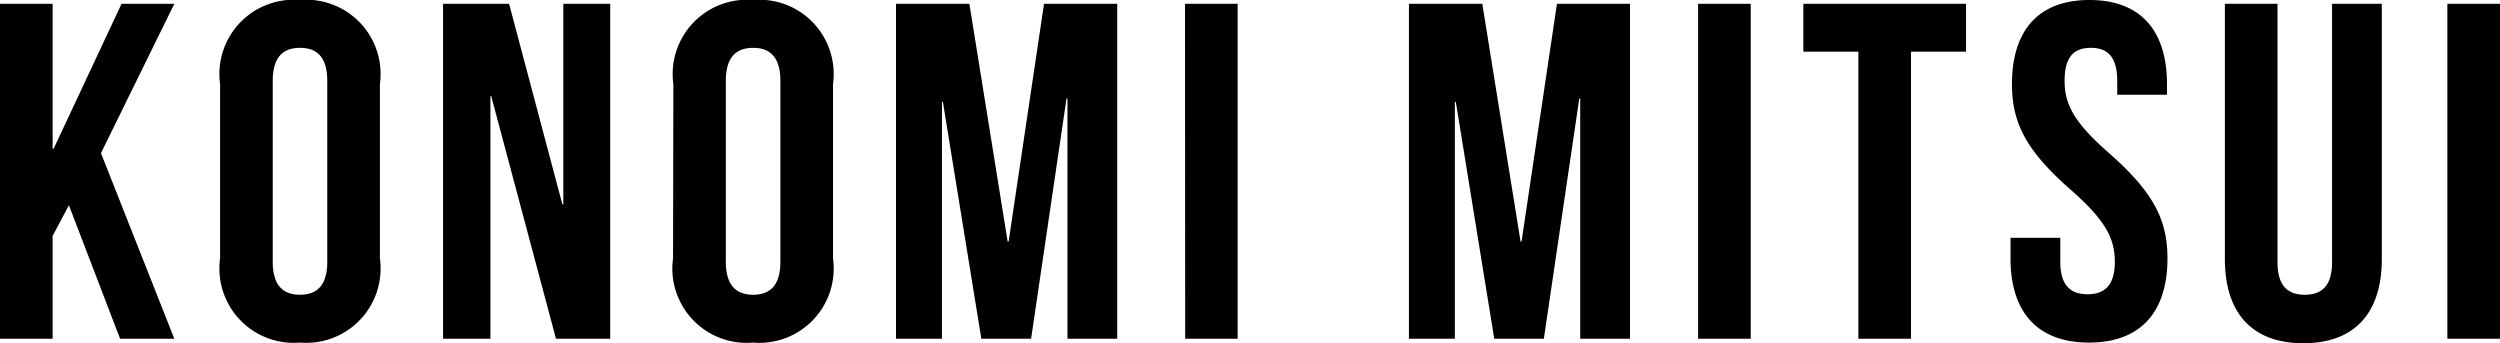
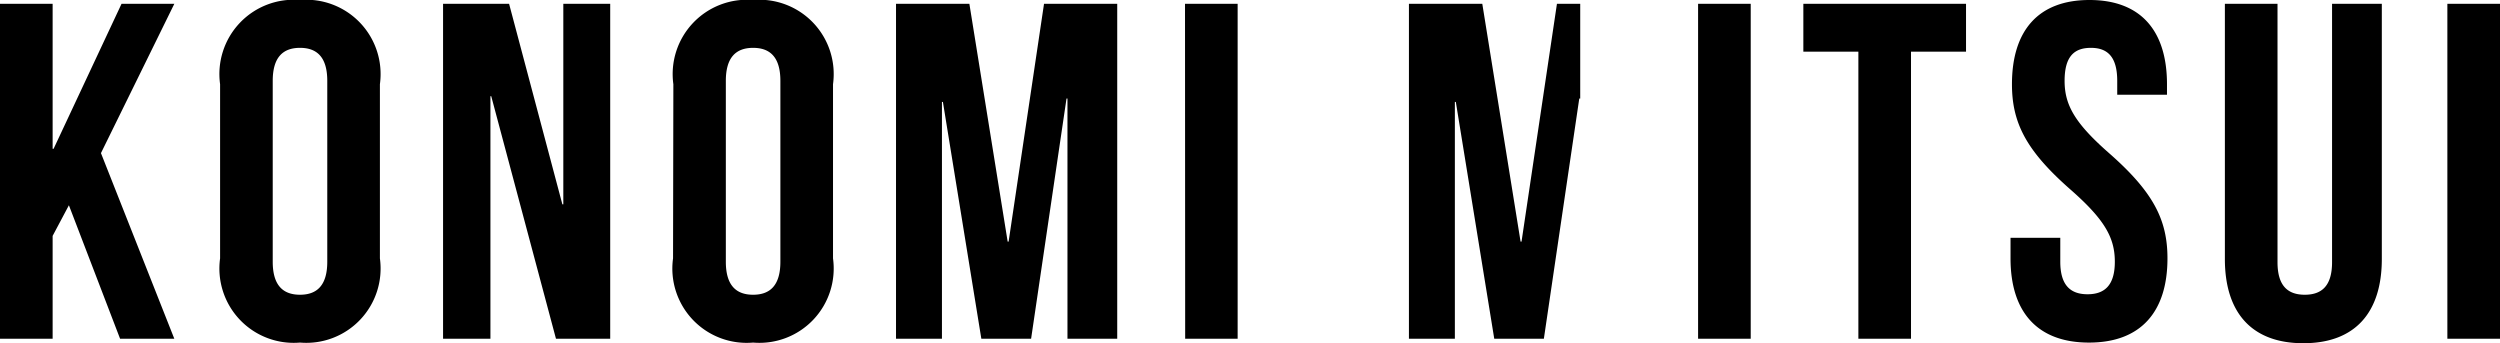
<svg xmlns="http://www.w3.org/2000/svg" width="78.375" height="10.755" viewBox="0 0 78.375 10.755">
-   <path id="私たちについて" d="M4.365,0h1.7l-2.3-5.82,2.3-4.68H4.41L2.28-5.955H2.25V-10.5H.6V0H2.25V-3.225l.51-.96ZM9.15-8.085c0-.75.33-1.035.855-1.035s.855.285.855,1.035v5.67c0,.75-.33,1.035-.855,1.035S9.15-1.665,9.15-2.415ZM7.5-2.52A2.33,2.33,0,0,0,10.005.12,2.33,2.33,0,0,0,12.51-2.52V-7.98a2.33,2.33,0,0,0-2.505-2.64A2.33,2.33,0,0,0,7.5-7.98ZM18.03,0h1.7V-10.5h-1.47v6.285h-.03L16.56-10.5H14.49V0h1.485V-7.605H16Zm5.325-8.085c0-.75.33-1.035.855-1.035s.855.285.855,1.035v5.67c0,.75-.33,1.035-.855,1.035s-.855-.285-.855-1.035ZM21.7-2.52A2.33,2.33,0,0,0,24.21.12a2.33,2.33,0,0,0,2.505-2.64V-7.98a2.33,2.33,0,0,0-2.505-2.64,2.33,2.33,0,0,0-2.5,2.64ZM30.99-10.5h-2.3V0h1.44V-7.425h.03L31.365,0h1.56l1.11-7.53h.03V0h1.56V-10.5H33.33L32.22-3.045h-.03ZM37.755,0H39.4V-10.5h-1.65ZM47.07-10.5h-2.3V0h1.44V-7.425h.03L47.445,0H49l1.11-7.53h.03V0H51.7V-10.5H49.41L48.3-3.045h-.03ZM53.835,0h1.65V-10.5h-1.65Zm3.3-9H58.86V0h1.65V-9h1.725v-1.5h-5.1Zm6.54,1.02c0,1.2.435,2.07,1.815,3.285,1.08.945,1.41,1.515,1.41,2.28,0,.75-.33,1.02-.855,1.02s-.855-.27-.855-1.02v-.75H63.63v.645c0,1.68.84,2.64,2.46,2.64s2.46-.96,2.46-2.64c0-1.2-.435-2.07-1.815-3.285-1.08-.945-1.41-1.515-1.41-2.28s.3-1.035.825-1.035.825.285.825,1.035v.435h1.56v-.33c0-1.68-.825-2.64-2.43-2.64S63.675-9.66,63.675-7.98ZM70.35-10.5v8c0,1.68.84,2.64,2.46,2.64s2.46-.96,2.46-2.64v-8H73.71v8.1c0,.75-.33,1.02-.855,1.02S72-1.65,72-2.4v-8.1ZM77.325,0h1.65V-10.5h-1.65Z" transform="translate(-0.6 10.62)" />
+   <path id="私たちについて" d="M4.365,0h1.7l-2.3-5.82,2.3-4.68H4.41L2.28-5.955H2.25V-10.5H.6V0H2.25V-3.225l.51-.96ZM9.15-8.085c0-.75.33-1.035.855-1.035s.855.285.855,1.035v5.67c0,.75-.33,1.035-.855,1.035S9.15-1.665,9.15-2.415ZM7.5-2.52A2.33,2.33,0,0,0,10.005.12,2.33,2.33,0,0,0,12.51-2.52V-7.98a2.33,2.33,0,0,0-2.505-2.64A2.33,2.33,0,0,0,7.5-7.98ZM18.03,0h1.7V-10.5h-1.47v6.285h-.03L16.56-10.5H14.49V0h1.485V-7.605H16Zm5.325-8.085c0-.75.33-1.035.855-1.035s.855.285.855,1.035v5.67c0,.75-.33,1.035-.855,1.035s-.855-.285-.855-1.035ZM21.7-2.52A2.33,2.33,0,0,0,24.21.12a2.33,2.33,0,0,0,2.505-2.64V-7.98a2.33,2.33,0,0,0-2.505-2.64,2.33,2.33,0,0,0-2.5,2.64ZM30.99-10.5h-2.3V0h1.44V-7.425h.03L31.365,0h1.56l1.11-7.53h.03V0h1.56V-10.5H33.33L32.22-3.045h-.03ZM37.755,0H39.4V-10.5h-1.65ZM47.07-10.5h-2.3V0h1.44V-7.425h.03L47.445,0H49l1.11-7.53h.03V0V-10.5H49.41L48.3-3.045h-.03ZM53.835,0h1.65V-10.5h-1.65Zm3.3-9H58.86V0h1.65V-9h1.725v-1.5h-5.1Zm6.54,1.02c0,1.2.435,2.07,1.815,3.285,1.08.945,1.41,1.515,1.41,2.28,0,.75-.33,1.02-.855,1.02s-.855-.27-.855-1.02v-.75H63.63v.645c0,1.68.84,2.64,2.46,2.64s2.46-.96,2.46-2.64c0-1.2-.435-2.07-1.815-3.285-1.08-.945-1.41-1.515-1.41-2.28s.3-1.035.825-1.035.825.285.825,1.035v.435h1.56v-.33c0-1.68-.825-2.64-2.43-2.64S63.675-9.66,63.675-7.98ZM70.35-10.5v8c0,1.68.84,2.64,2.46,2.64s2.46-.96,2.46-2.64v-8H73.71v8.1c0,.75-.33,1.02-.855,1.02S72-1.65,72-2.4v-8.1ZM77.325,0h1.65V-10.5h-1.65Z" transform="translate(-0.6 10.62)" />
</svg>